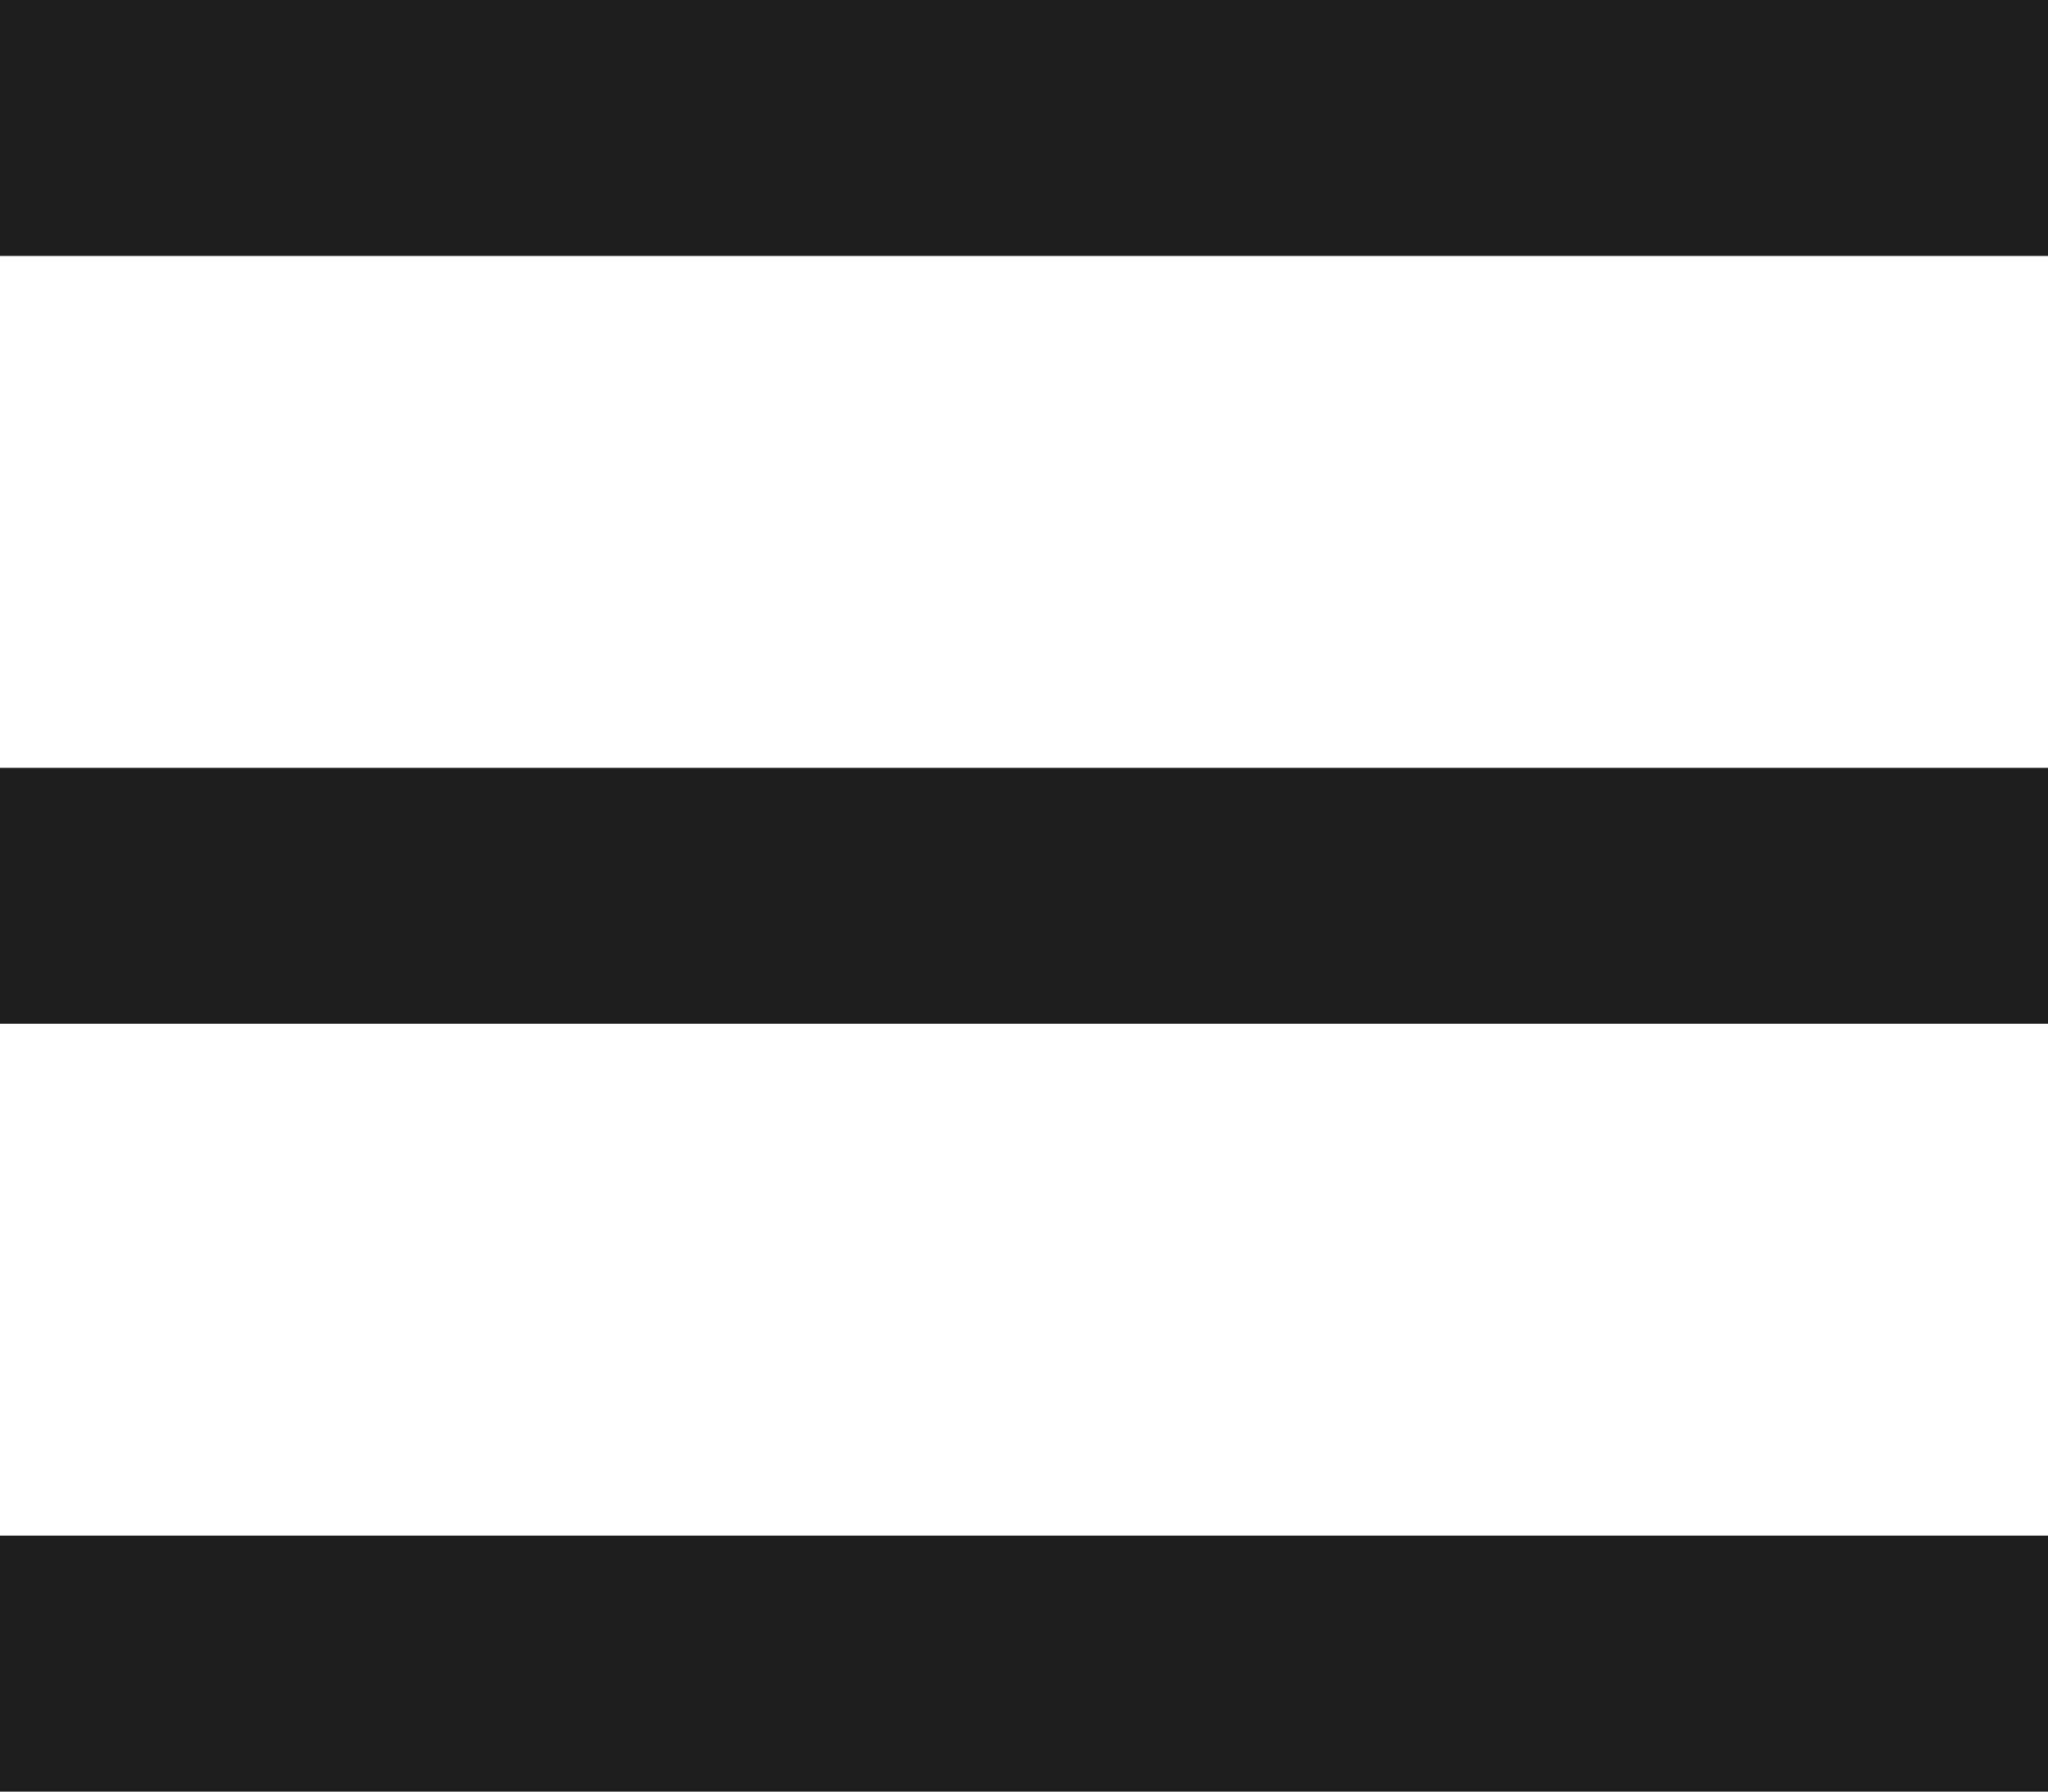
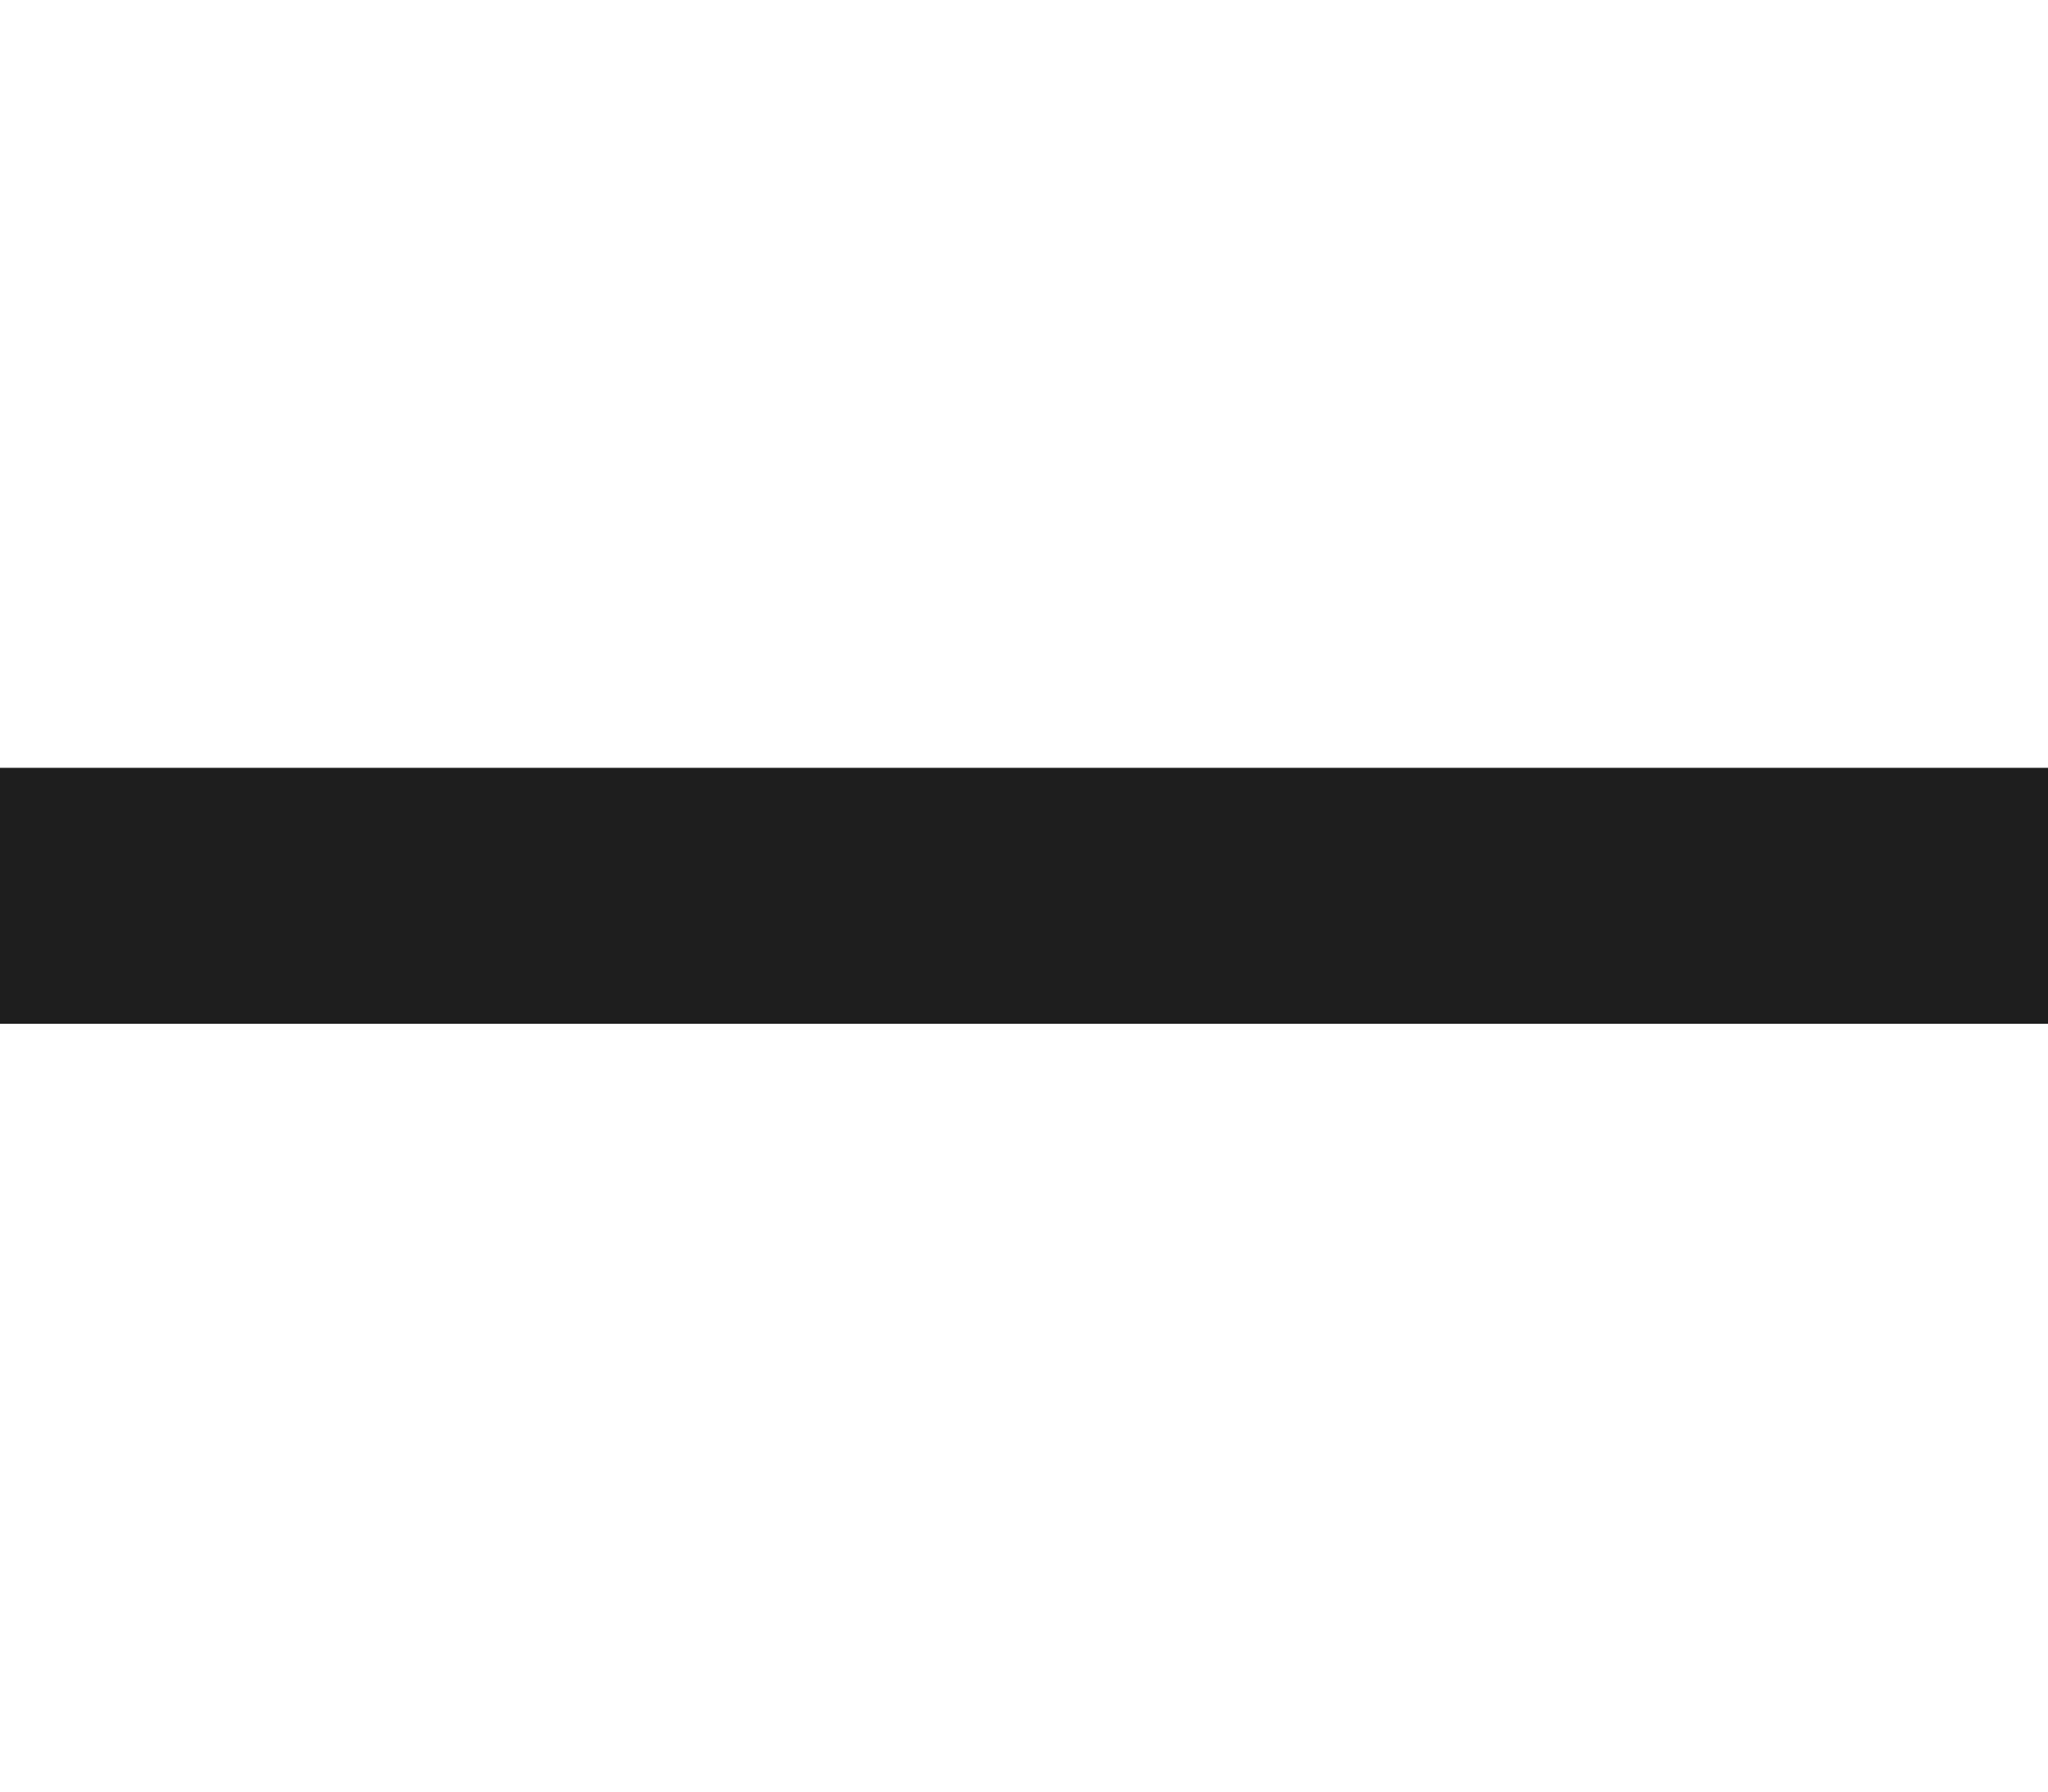
<svg xmlns="http://www.w3.org/2000/svg" width="32" height="28" viewBox="0 0 32 28" fill="none">
-   <rect width="32" height="4" transform="matrix(1 0 0 -1 0 4)" fill="#1E1E1E" />
  <rect width="32" height="4" transform="matrix(1 0 0 -1 0 16)" fill="#1E1E1E" />
-   <rect width="32" height="4" transform="matrix(1 0 0 -1 0 28)" fill="#1E1E1E" />
</svg>